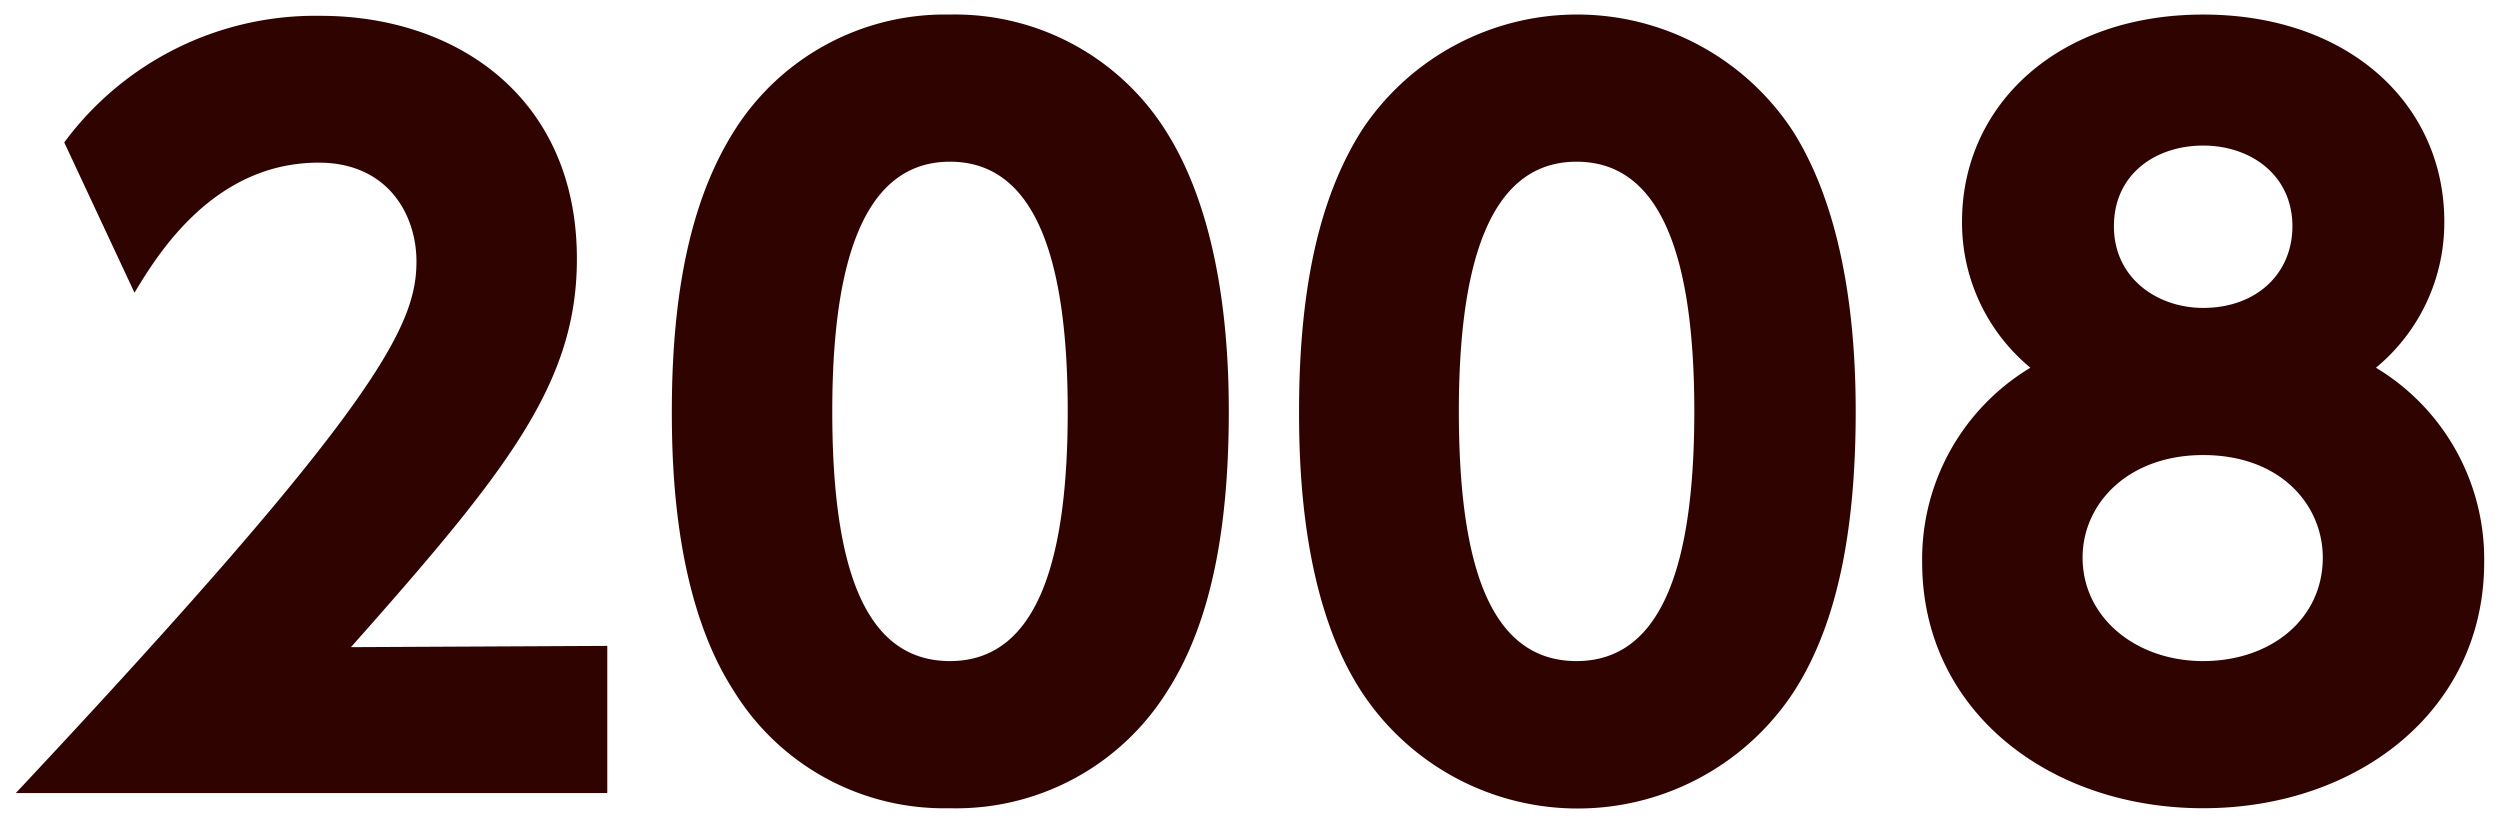
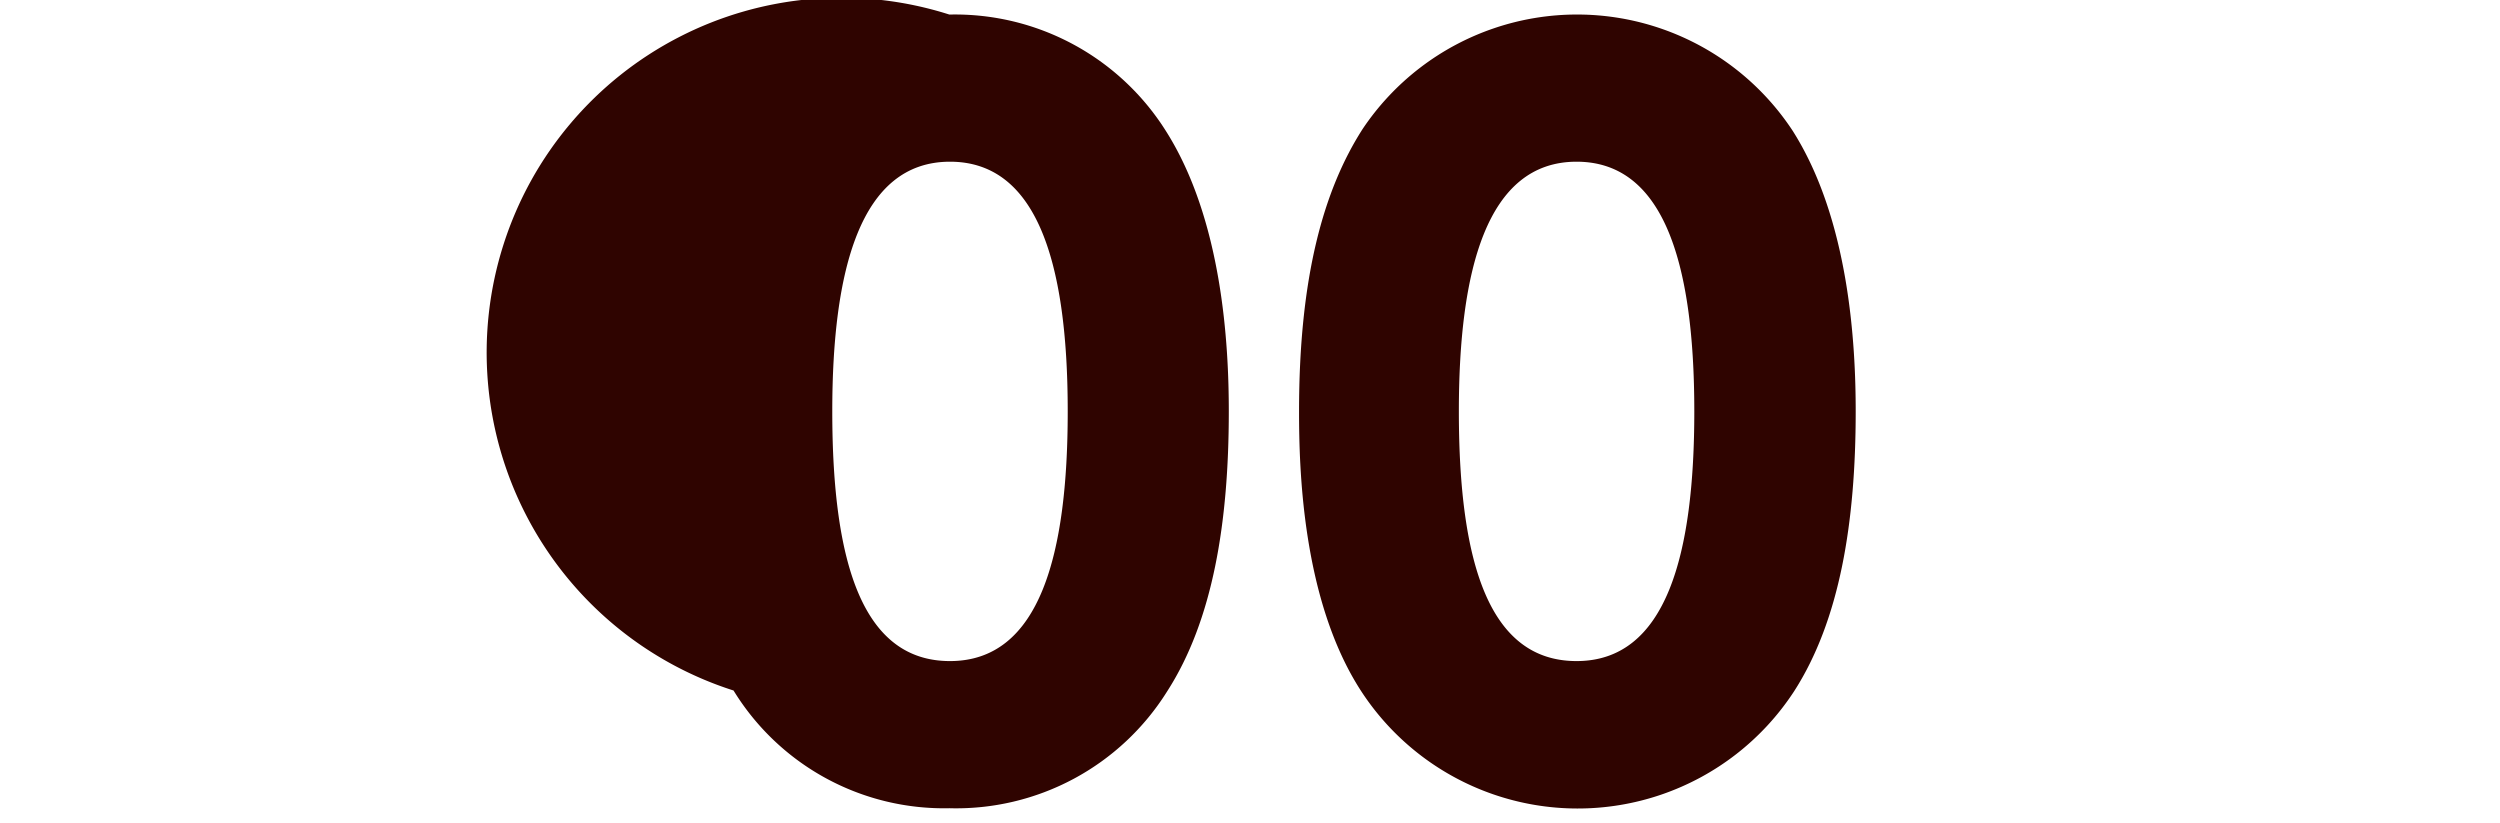
<svg xmlns="http://www.w3.org/2000/svg" viewBox="0 0 158 52">
  <defs>
    <style>.cls-1{fill:none;}.cls-2{fill:#2f0400;}</style>
  </defs>
  <title>img_txt_y2008</title>
  <g id="レイヤー_2" data-name="レイヤー 2">
    <g id="logo">
-       <rect class="cls-1" width="158" height="52" />
-       <path class="cls-2" d="M38.38,40.82v9.3H1c23-24.54,25.32-29.58,25.32-33.6,0-2.94-1.8-6.24-6.18-6.24C13.54,10.28,10,16,8.5,18.5L4.06,9a19.73,19.73,0,0,1,16.2-8c8.58,0,16.2,5.16,16.2,15.36,0,7.86-4.38,13.38-14.28,24.54Z" />
-       <path class="cls-2" d="M46.36,43.64c-3.72-5.76-3.9-14.1-3.9-17.64,0-8.52,1.56-14,4-17.82A15.72,15.72,0,0,1,60,.92,15.75,15.75,0,0,1,73.66,8.24c3.6,5.64,4,13.56,4,17.76,0,7-1,13.2-3.9,17.7A15.72,15.72,0,0,1,60,51.08,15.6,15.6,0,0,1,46.36,43.64ZM67.48,26c0-9.78-2.1-15.78-7.44-15.78-5.7,0-7.44,6.9-7.44,15.78,0,9.78,2,15.78,7.44,15.78C65.74,41.78,67.48,35,67.48,26Z" />
+       <path class="cls-2" d="M46.36,43.64A15.72,15.72,0,0,1,60,.92,15.75,15.75,0,0,1,73.66,8.24c3.6,5.64,4,13.56,4,17.76,0,7-1,13.2-3.9,17.7A15.72,15.72,0,0,1,60,51.08,15.6,15.6,0,0,1,46.36,43.64ZM67.48,26c0-9.78-2.1-15.78-7.44-15.78-5.7,0-7.44,6.9-7.44,15.78,0,9.78,2,15.78,7.44,15.78C65.74,41.78,67.48,35,67.48,26Z" />
      <path class="cls-2" d="M86,43.64c-3.72-5.76-3.9-14.1-3.9-17.64,0-8.52,1.56-14,4-17.82a16.31,16.31,0,0,1,27.18.06c3.6,5.64,4,13.56,4,17.76,0,7-1,13.2-3.9,17.7A16.33,16.33,0,0,1,86,43.64ZM107.08,26c0-9.78-2.1-15.78-7.44-15.78-5.7,0-7.44,6.9-7.44,15.78,0,9.78,2,15.78,7.44,15.78C105.34,41.78,107.08,35,107.08,26Z" />
-       <path class="cls-2" d="M157,35.54c0,9.36-8,15.54-17.76,15.54s-17.76-6.18-17.76-15.54a14.11,14.11,0,0,1,6.84-12.3A11.89,11.89,0,0,1,124,14C124,6.68,130,.92,139.24.92S154.48,6.62,154.48,14a11.89,11.89,0,0,1-4.32,9.24A14.11,14.11,0,0,1,157,35.54Zm-10.2-.3c0-3.3-2.64-6.48-7.56-6.48-4.74,0-7.62,3.06-7.62,6.48,0,3.78,3.36,6.54,7.62,6.54S146.8,39.14,146.8,35.24ZM144.88,14.3c0-3.24-2.64-5.1-5.64-5.1s-5.64,1.8-5.64,5.1,2.76,5.16,5.64,5.16C142.6,19.46,144.88,17.3,144.88,14.3Z" />
    </g>
  </g>
</svg>